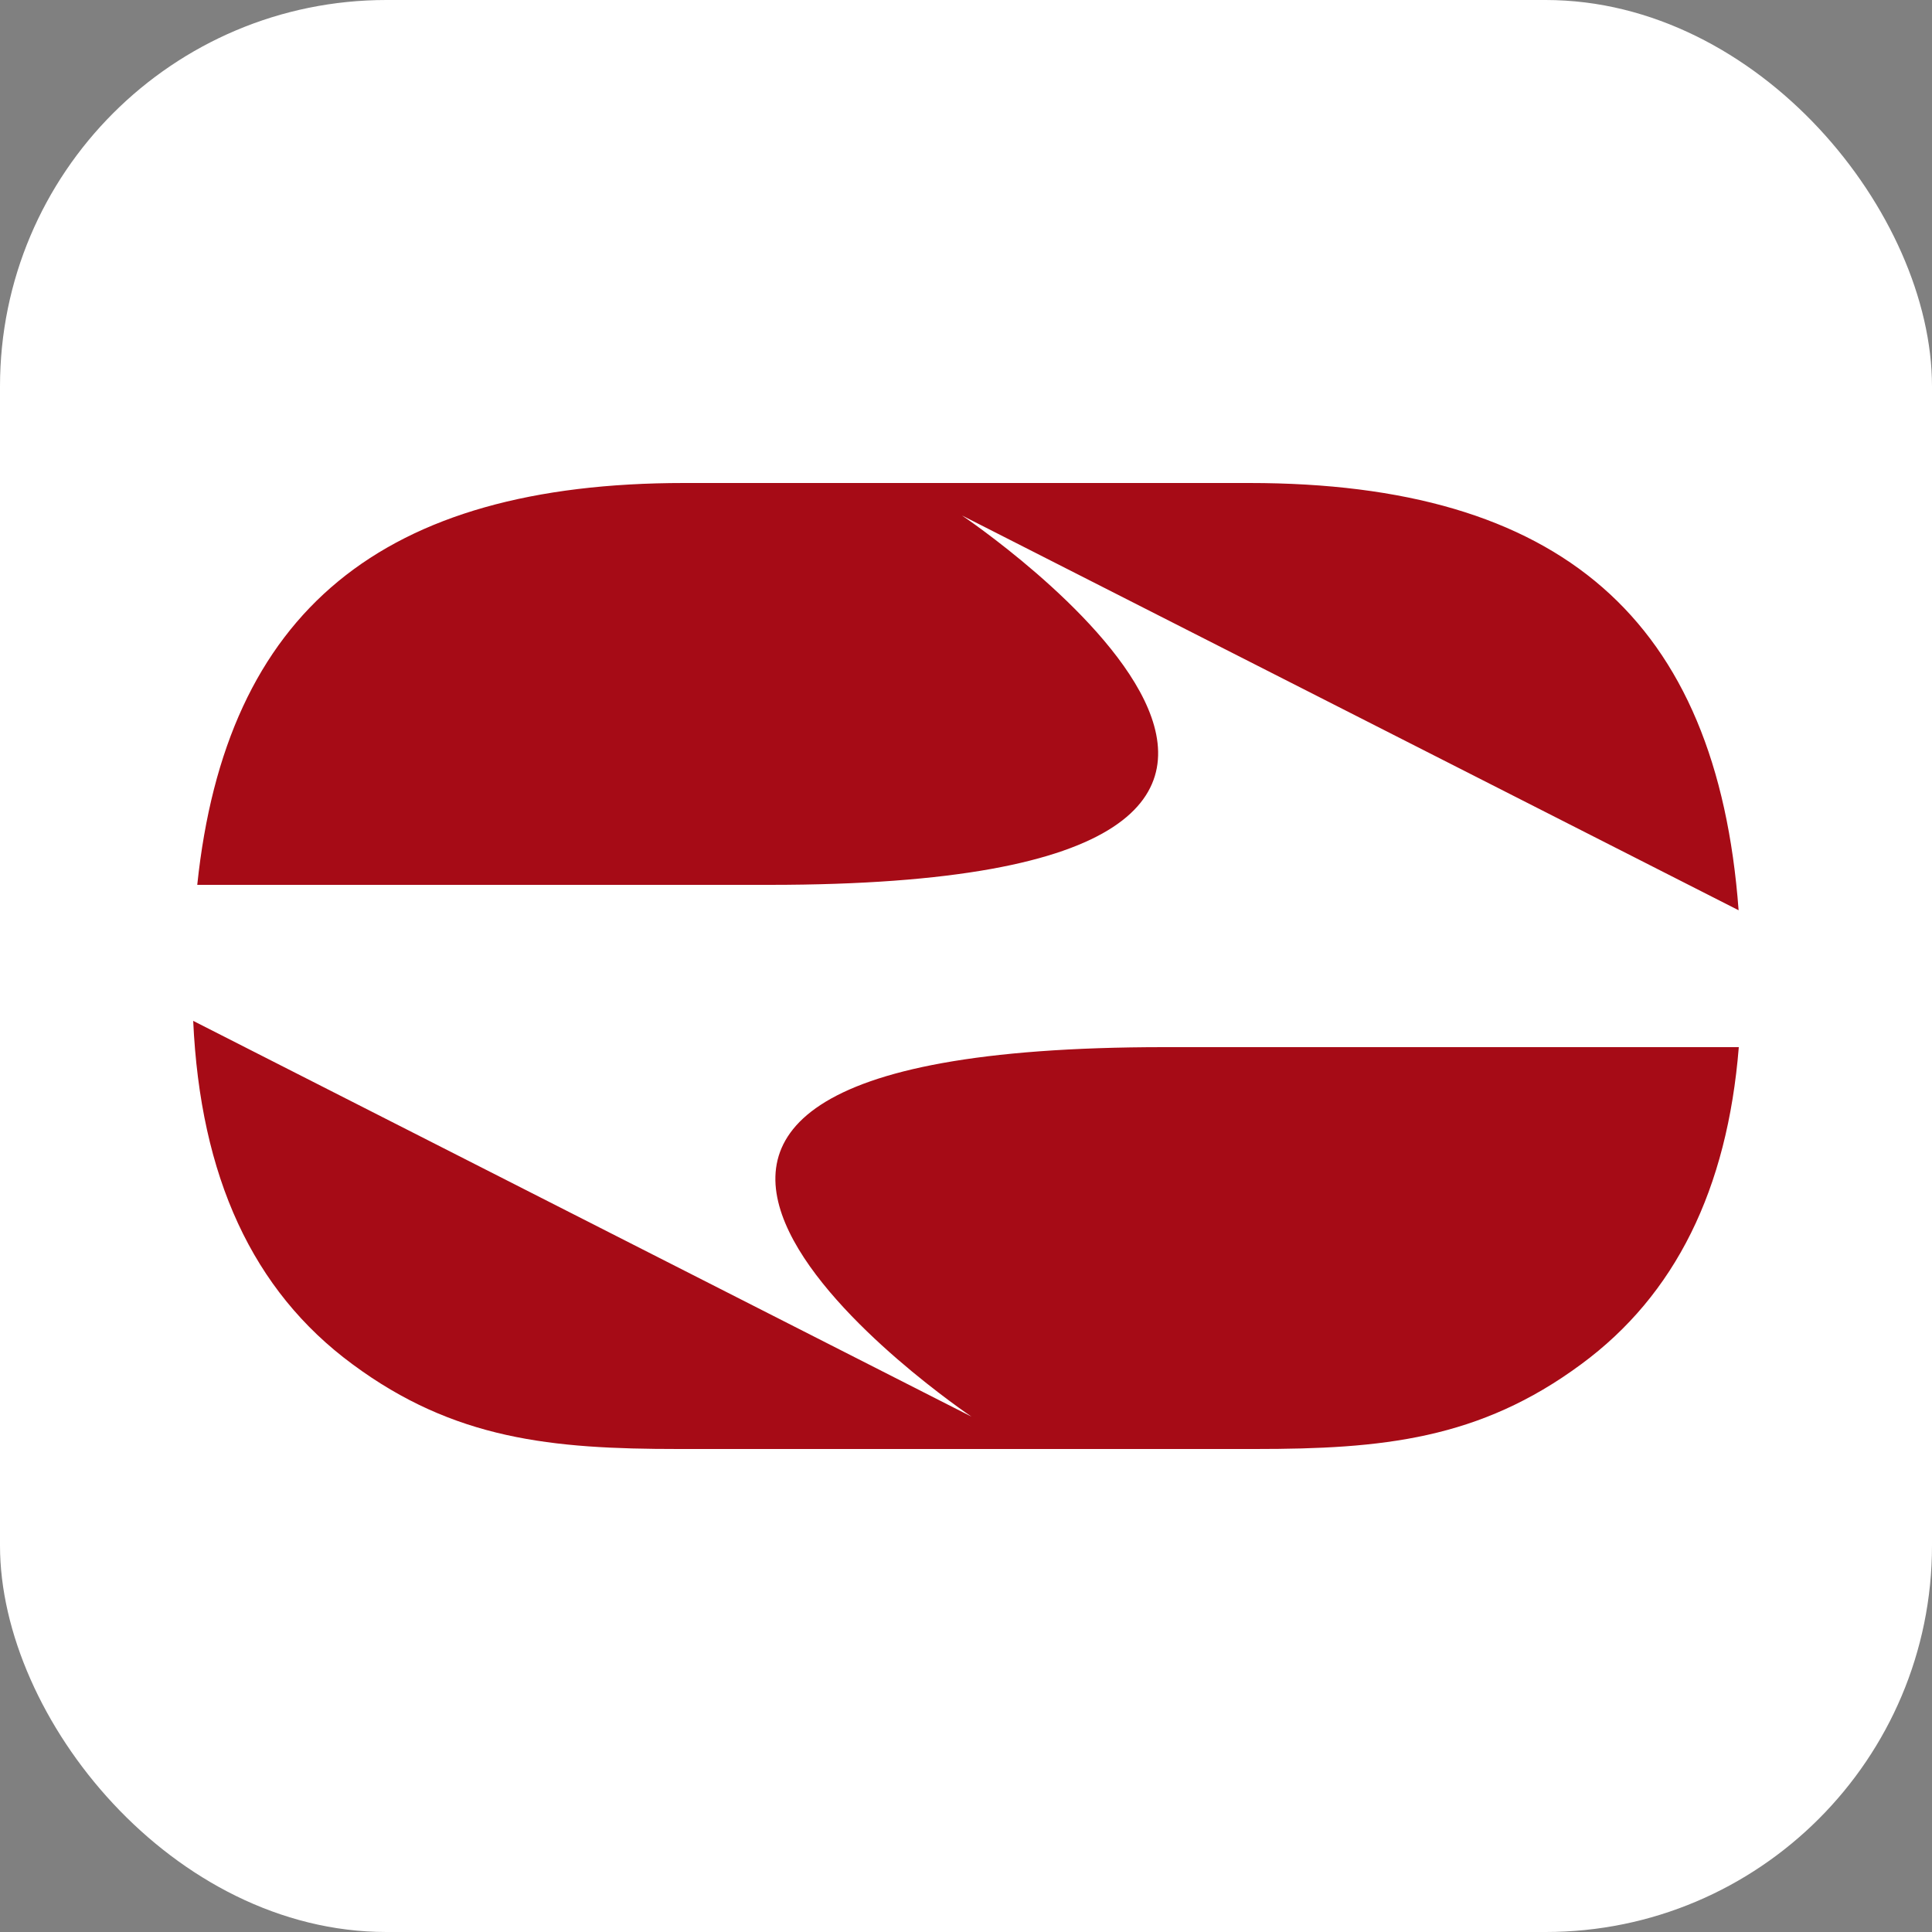
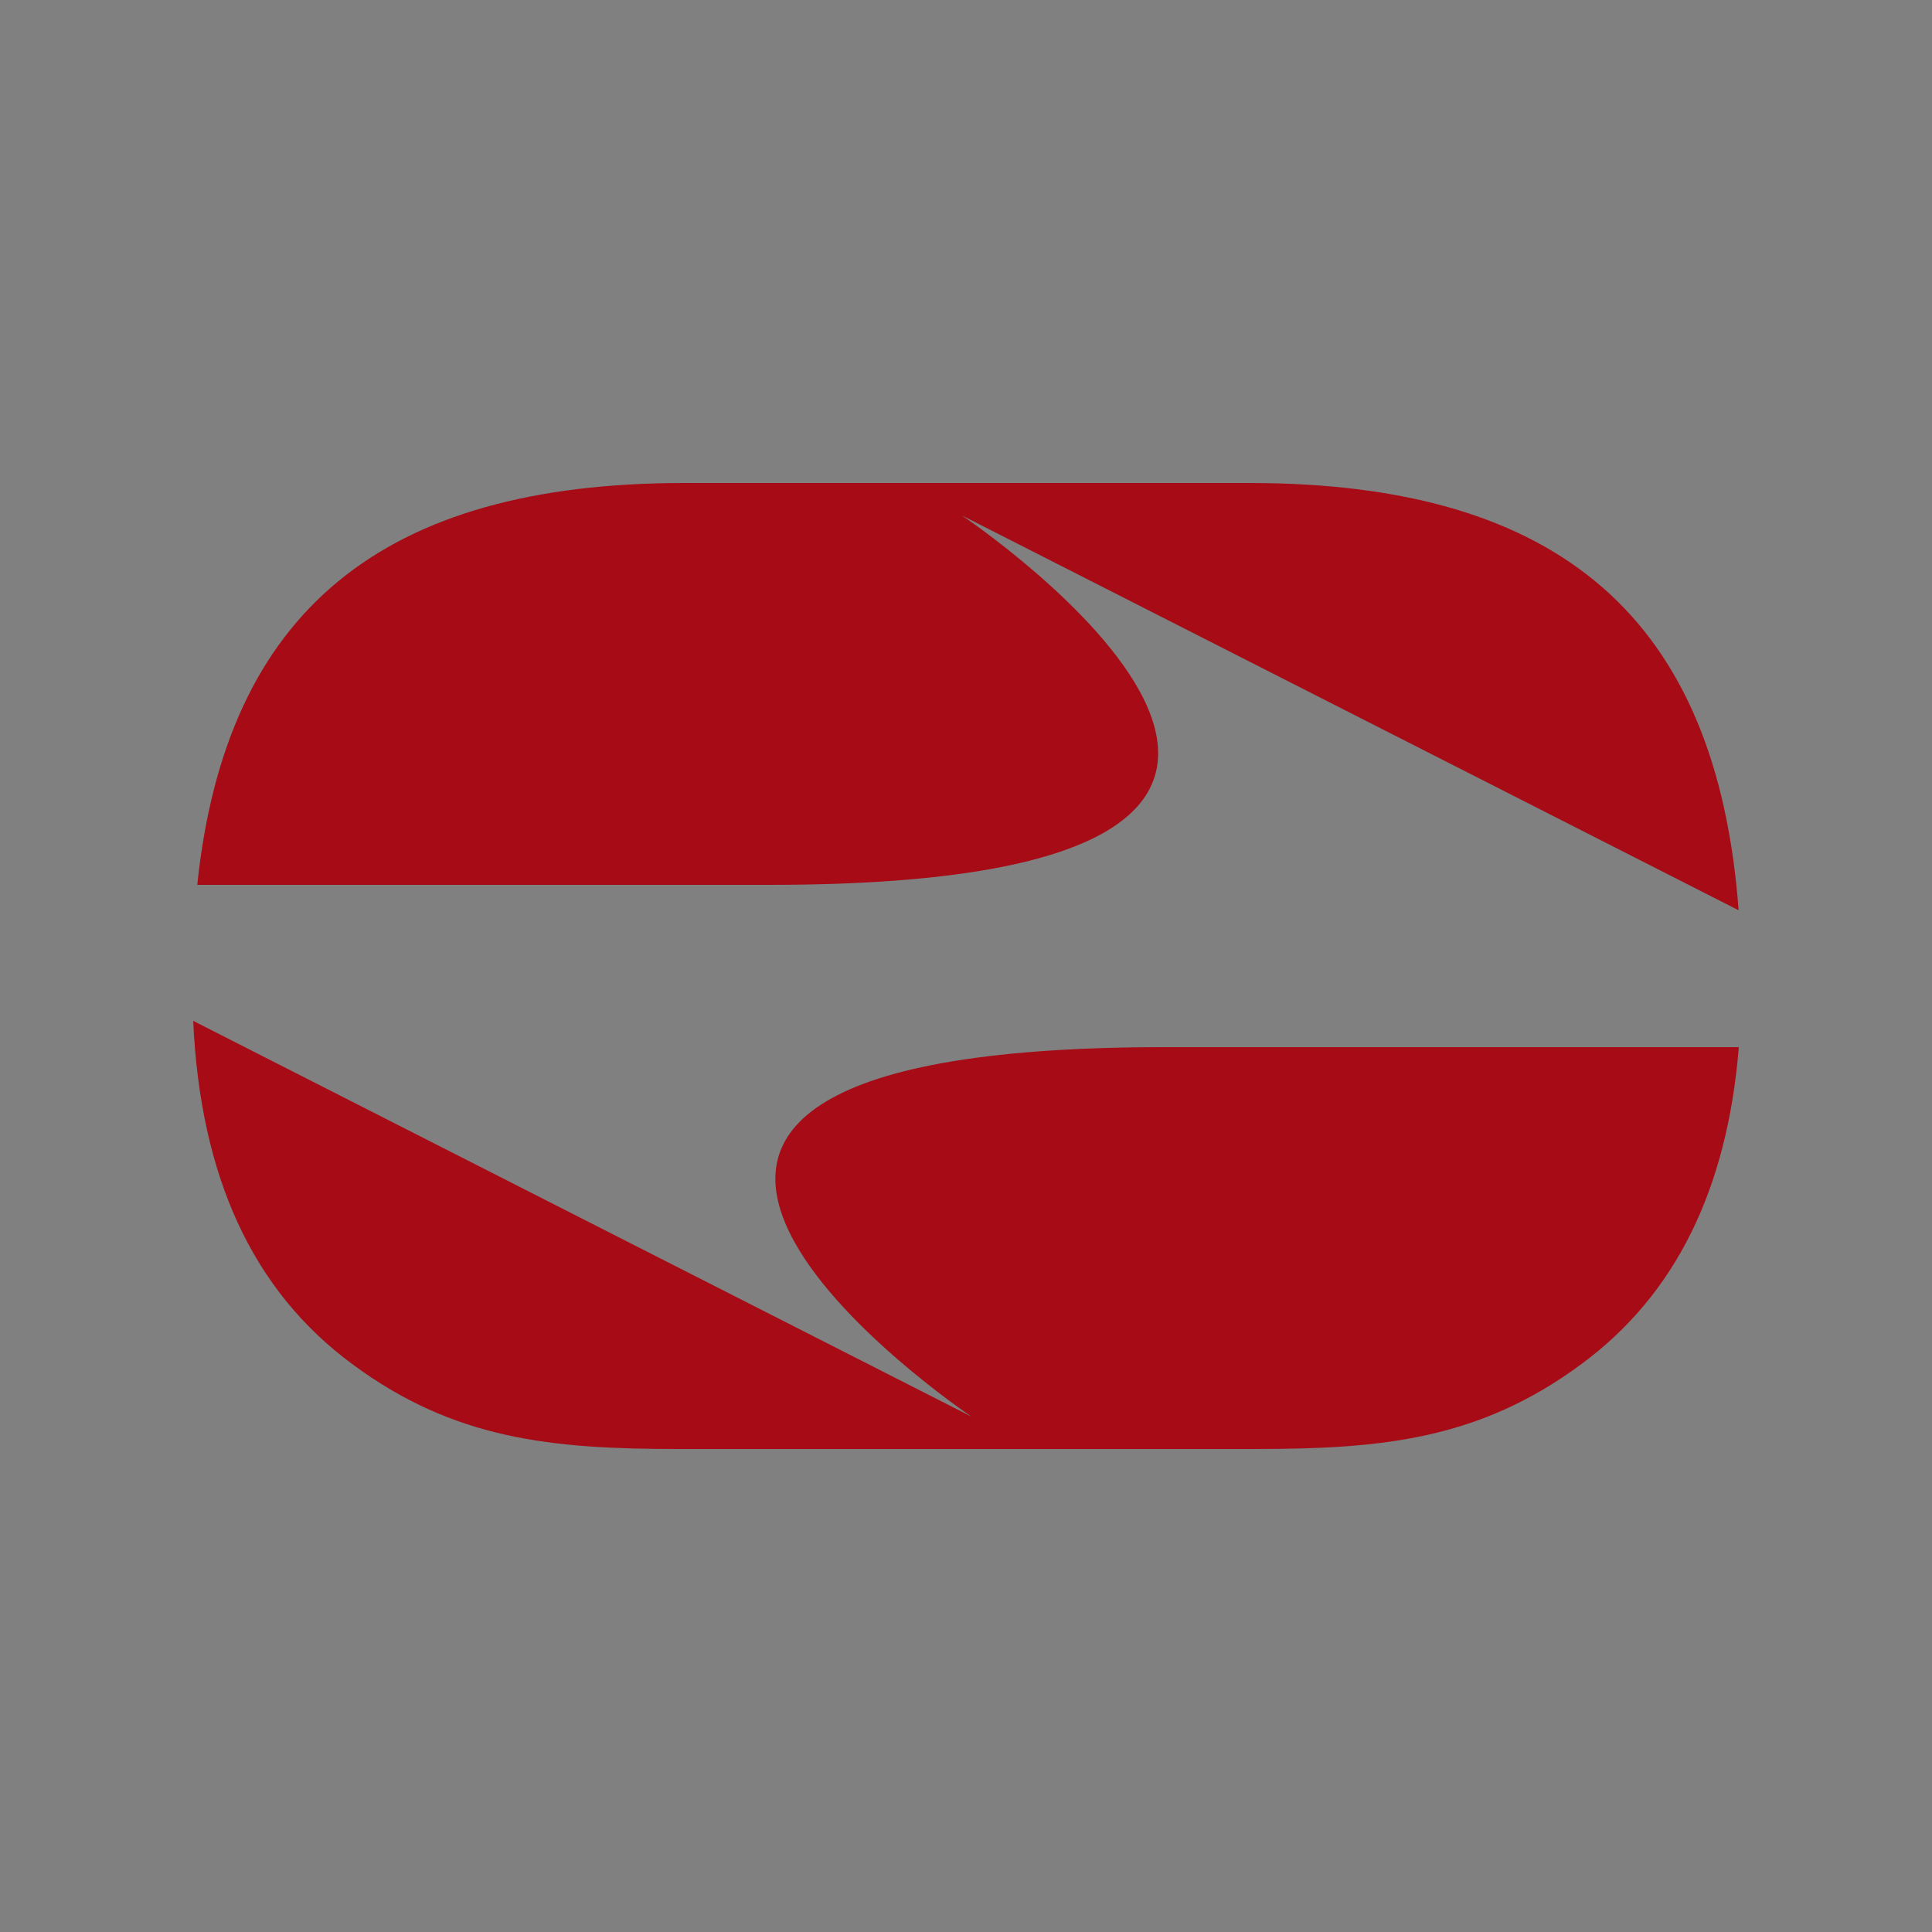
<svg xmlns="http://www.w3.org/2000/svg" fill="none" viewBox="0 0 20 20">
  <rect x="0" y="0" width="20" height="20" fill="#808080" stroke="none" />
-   <rect width="20" height="20" fill="#fff" rx="4" />
  <path fill="#A60B16" fill-rule="evenodd" d="M12.052 10.84c-7.692 0-1.995 3.825-1.995 3.825L2 10.568c.073 1.612.614 2.792 1.648 3.554 1.054.781 2.064.878 3.375.878h5.97c1.312 0 2.32-.097 3.376-.878.974-.717 1.512-1.809 1.631-3.282h-5.948ZM9.958 5.336l8.04 4.087C17.774 6.409 16.154 5 12.933 5h-5.85C3.957 5 2.338 6.327 2.042 9.16h5.922c7.692 0 1.994-3.824 1.994-3.824Z" clip-rule="evenodd" />
</svg>